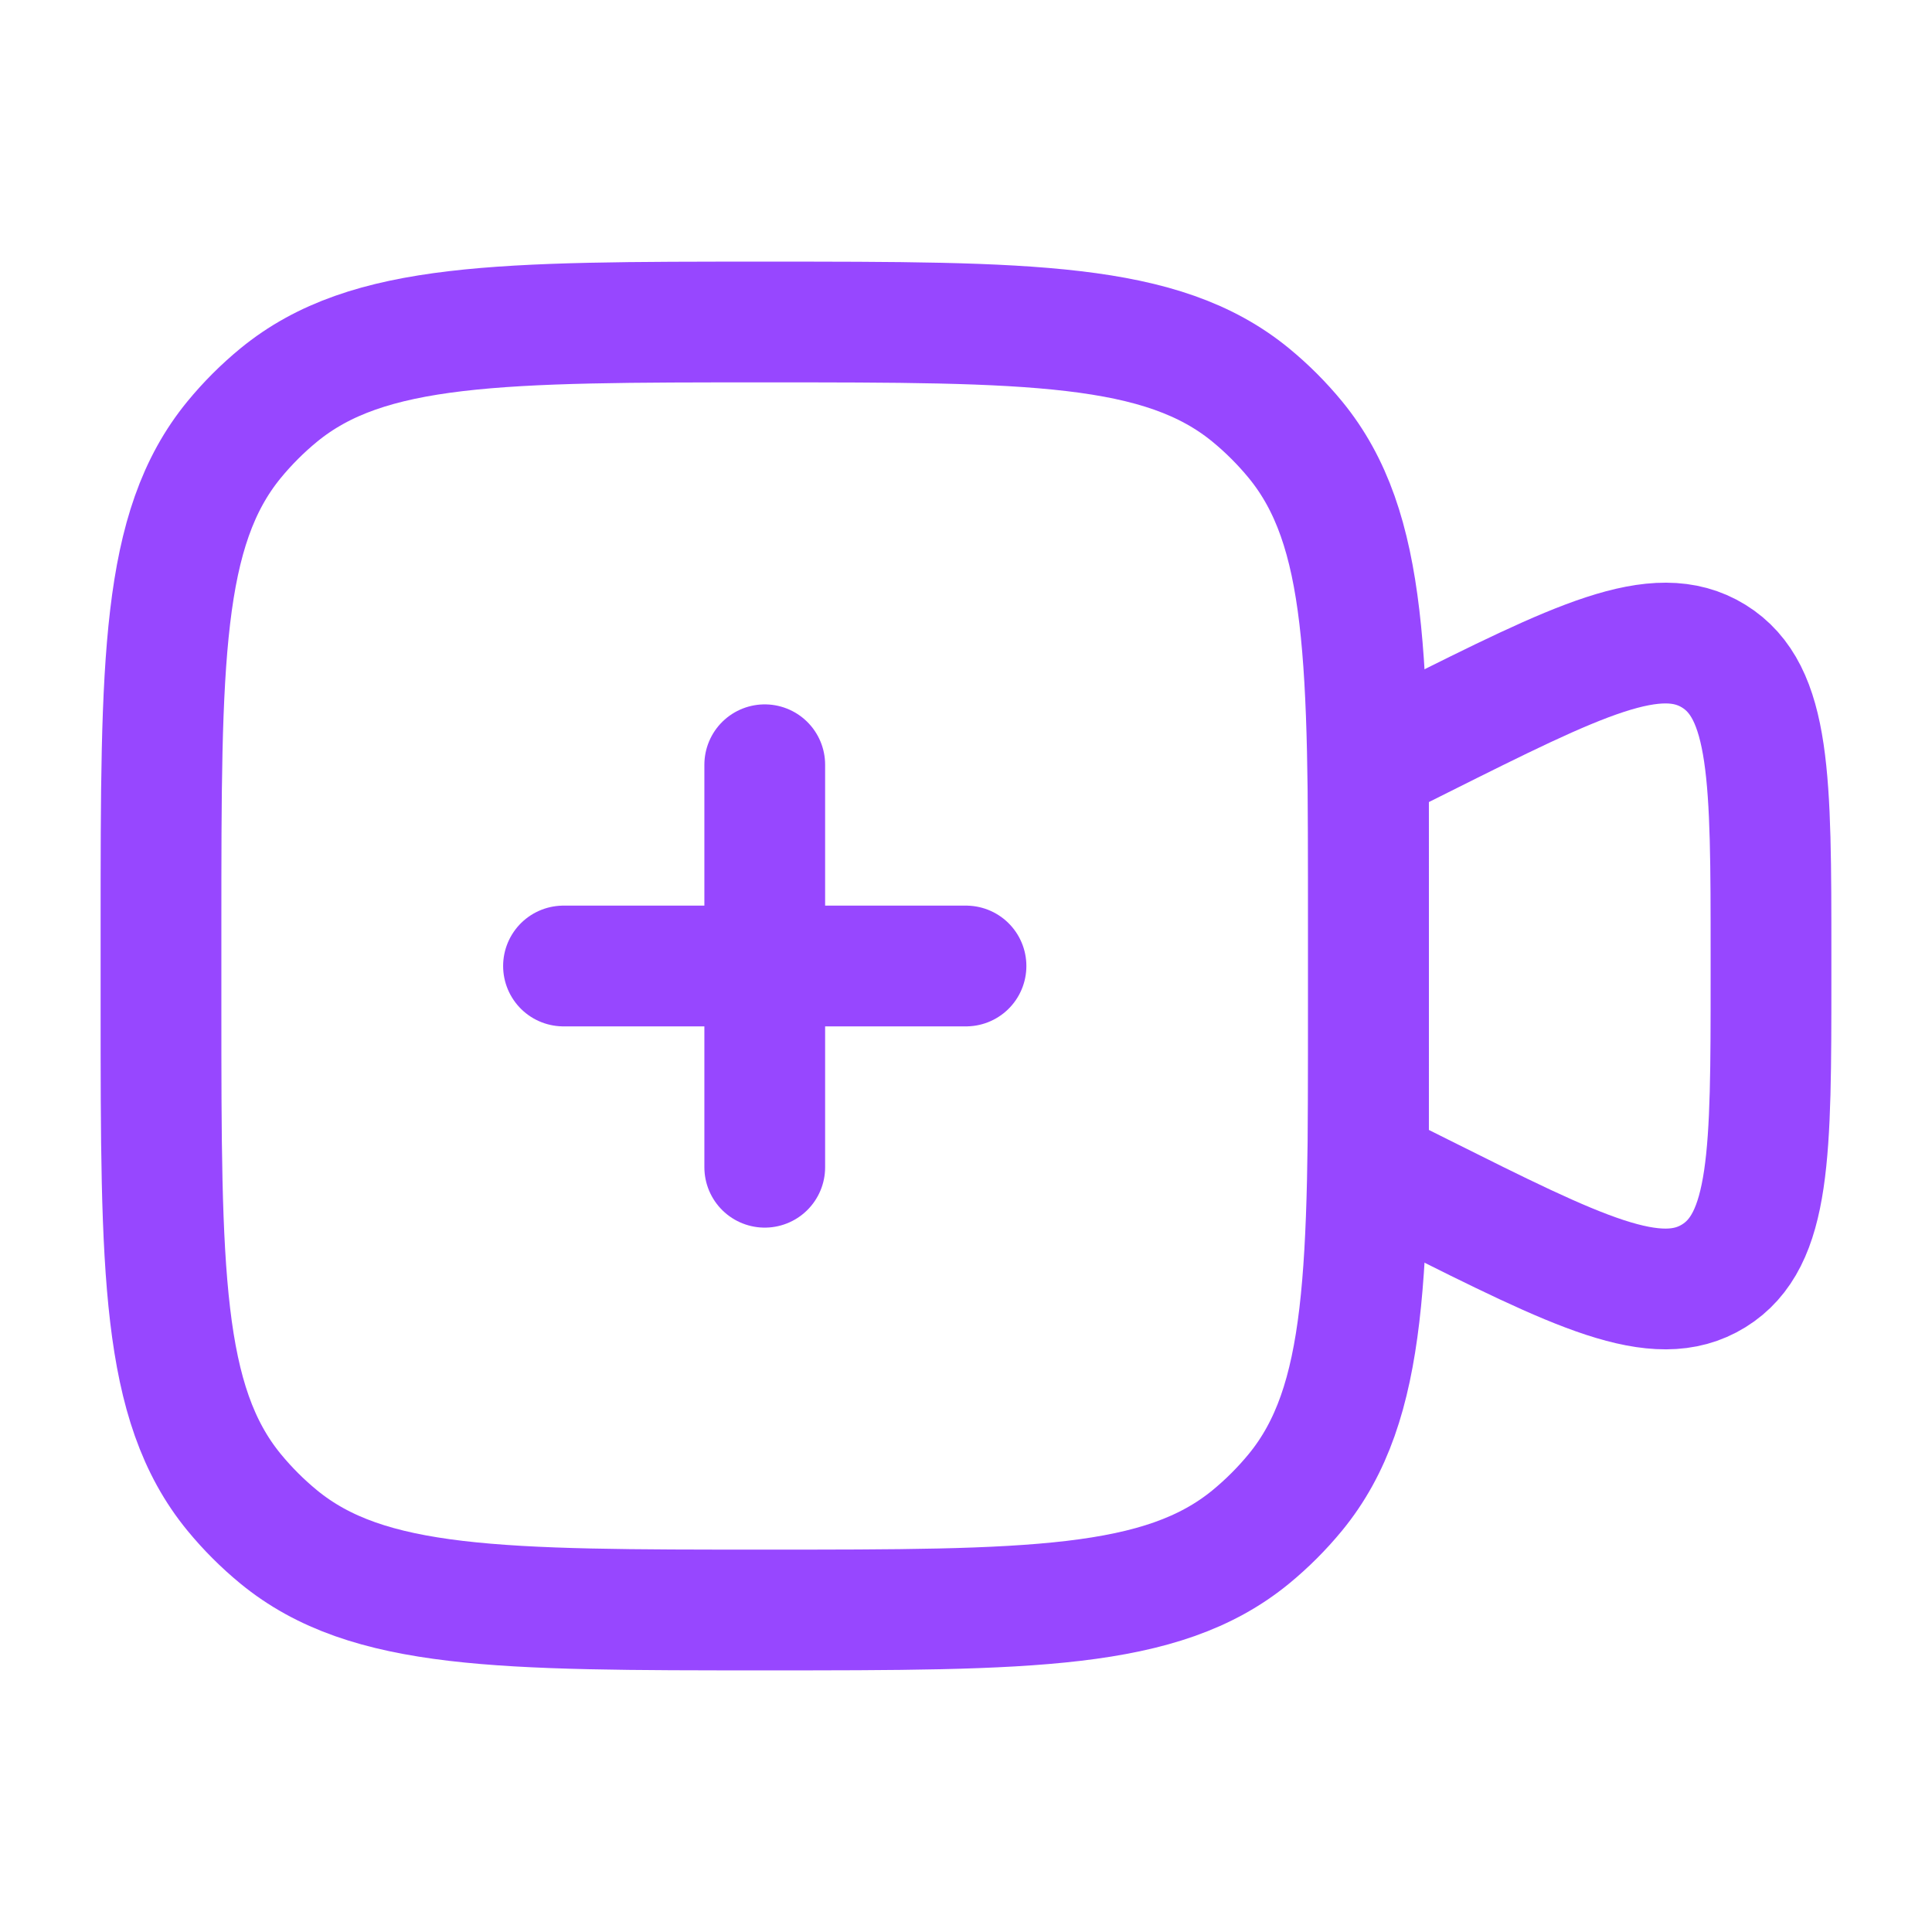
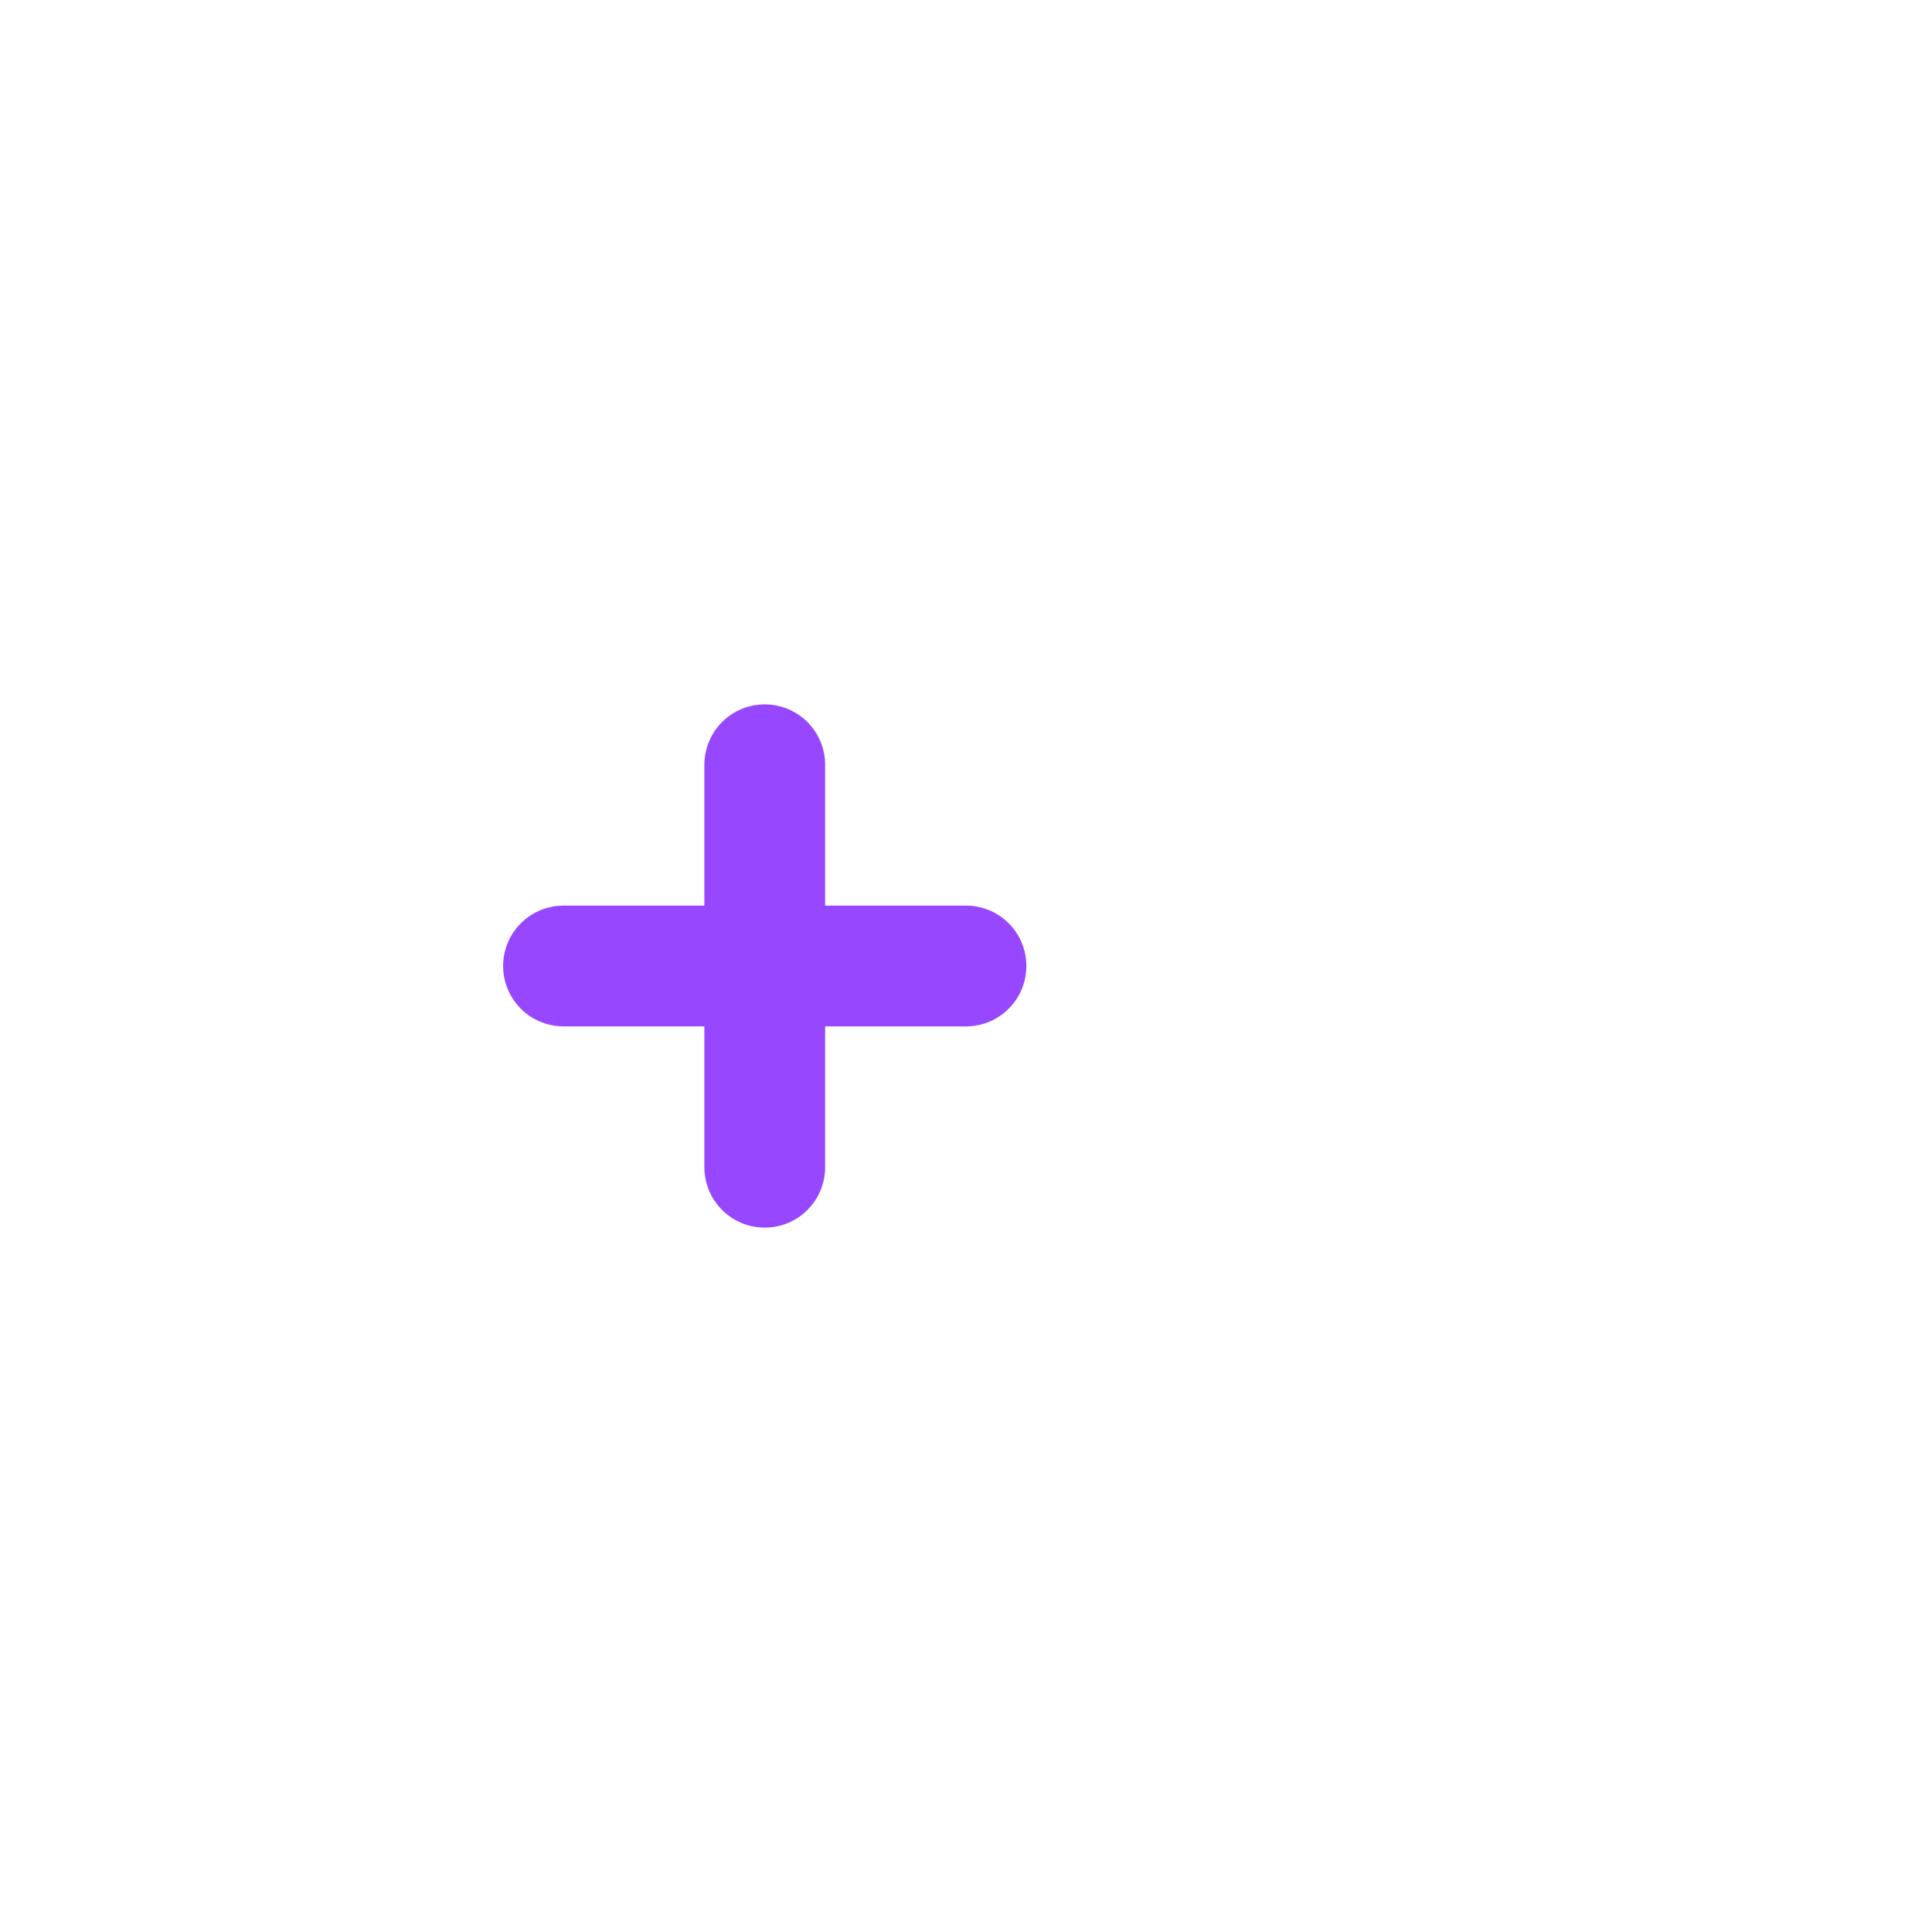
<svg xmlns="http://www.w3.org/2000/svg" width="800px" height="800px" viewBox="0 0 24 24" fill="none">
  <g id="SVGRepo_bgCarrier" stroke-width="0" />
  <g id="SVGRepo_tracerCarrier" stroke-linecap="round" stroke-linejoin="round" />
  <g id="SVGRepo_iconCarrier">
-     <path d="M17 9.5L17.658 9.171C19.604 8.198 20.577 7.712 21.289 8.151C22 8.591 22 9.679 22 11.854V12.146C22 14.322 22 15.409 21.289 15.849C20.577 16.289 19.604 15.802 17.658 14.829L17 14.5V9.5Z" stroke="#9747FF" stroke-width="1.5" />
-     <path d="M2 11.5C2 8.213 2 6.569 2.908 5.462C3.074 5.26 3.26 5.074 3.462 4.908C4.569 4 6.213 4 9.5 4C12.787 4 14.431 4 15.538 4.908C15.74 5.074 15.926 5.26 16.092 5.462C17 6.569 17 8.213 17 11.5V12.5C17 15.787 17 17.431 16.092 18.538C15.926 18.74 15.74 18.926 15.538 19.092C14.431 20 12.787 20 9.5 20C6.213 20 4.569 20 3.462 19.092C3.26 18.926 3.074 18.74 2.908 18.538C2 17.431 2 15.787 2 12.5V11.5Z" stroke="#9747FF" stroke-width="1.5" />
-     <path d="M7 12H9.5M9.5 12H12M9.5 12V14.5M9.5 12V9.5" stroke="#9747FF" stroke-width="1.5" stroke-linecap="round" />
+     <path d="M7 12H9.5H12M9.5 12V14.5M9.5 12V9.5" stroke="#9747FF" stroke-width="1.5" stroke-linecap="round" />
  </g>
</svg>